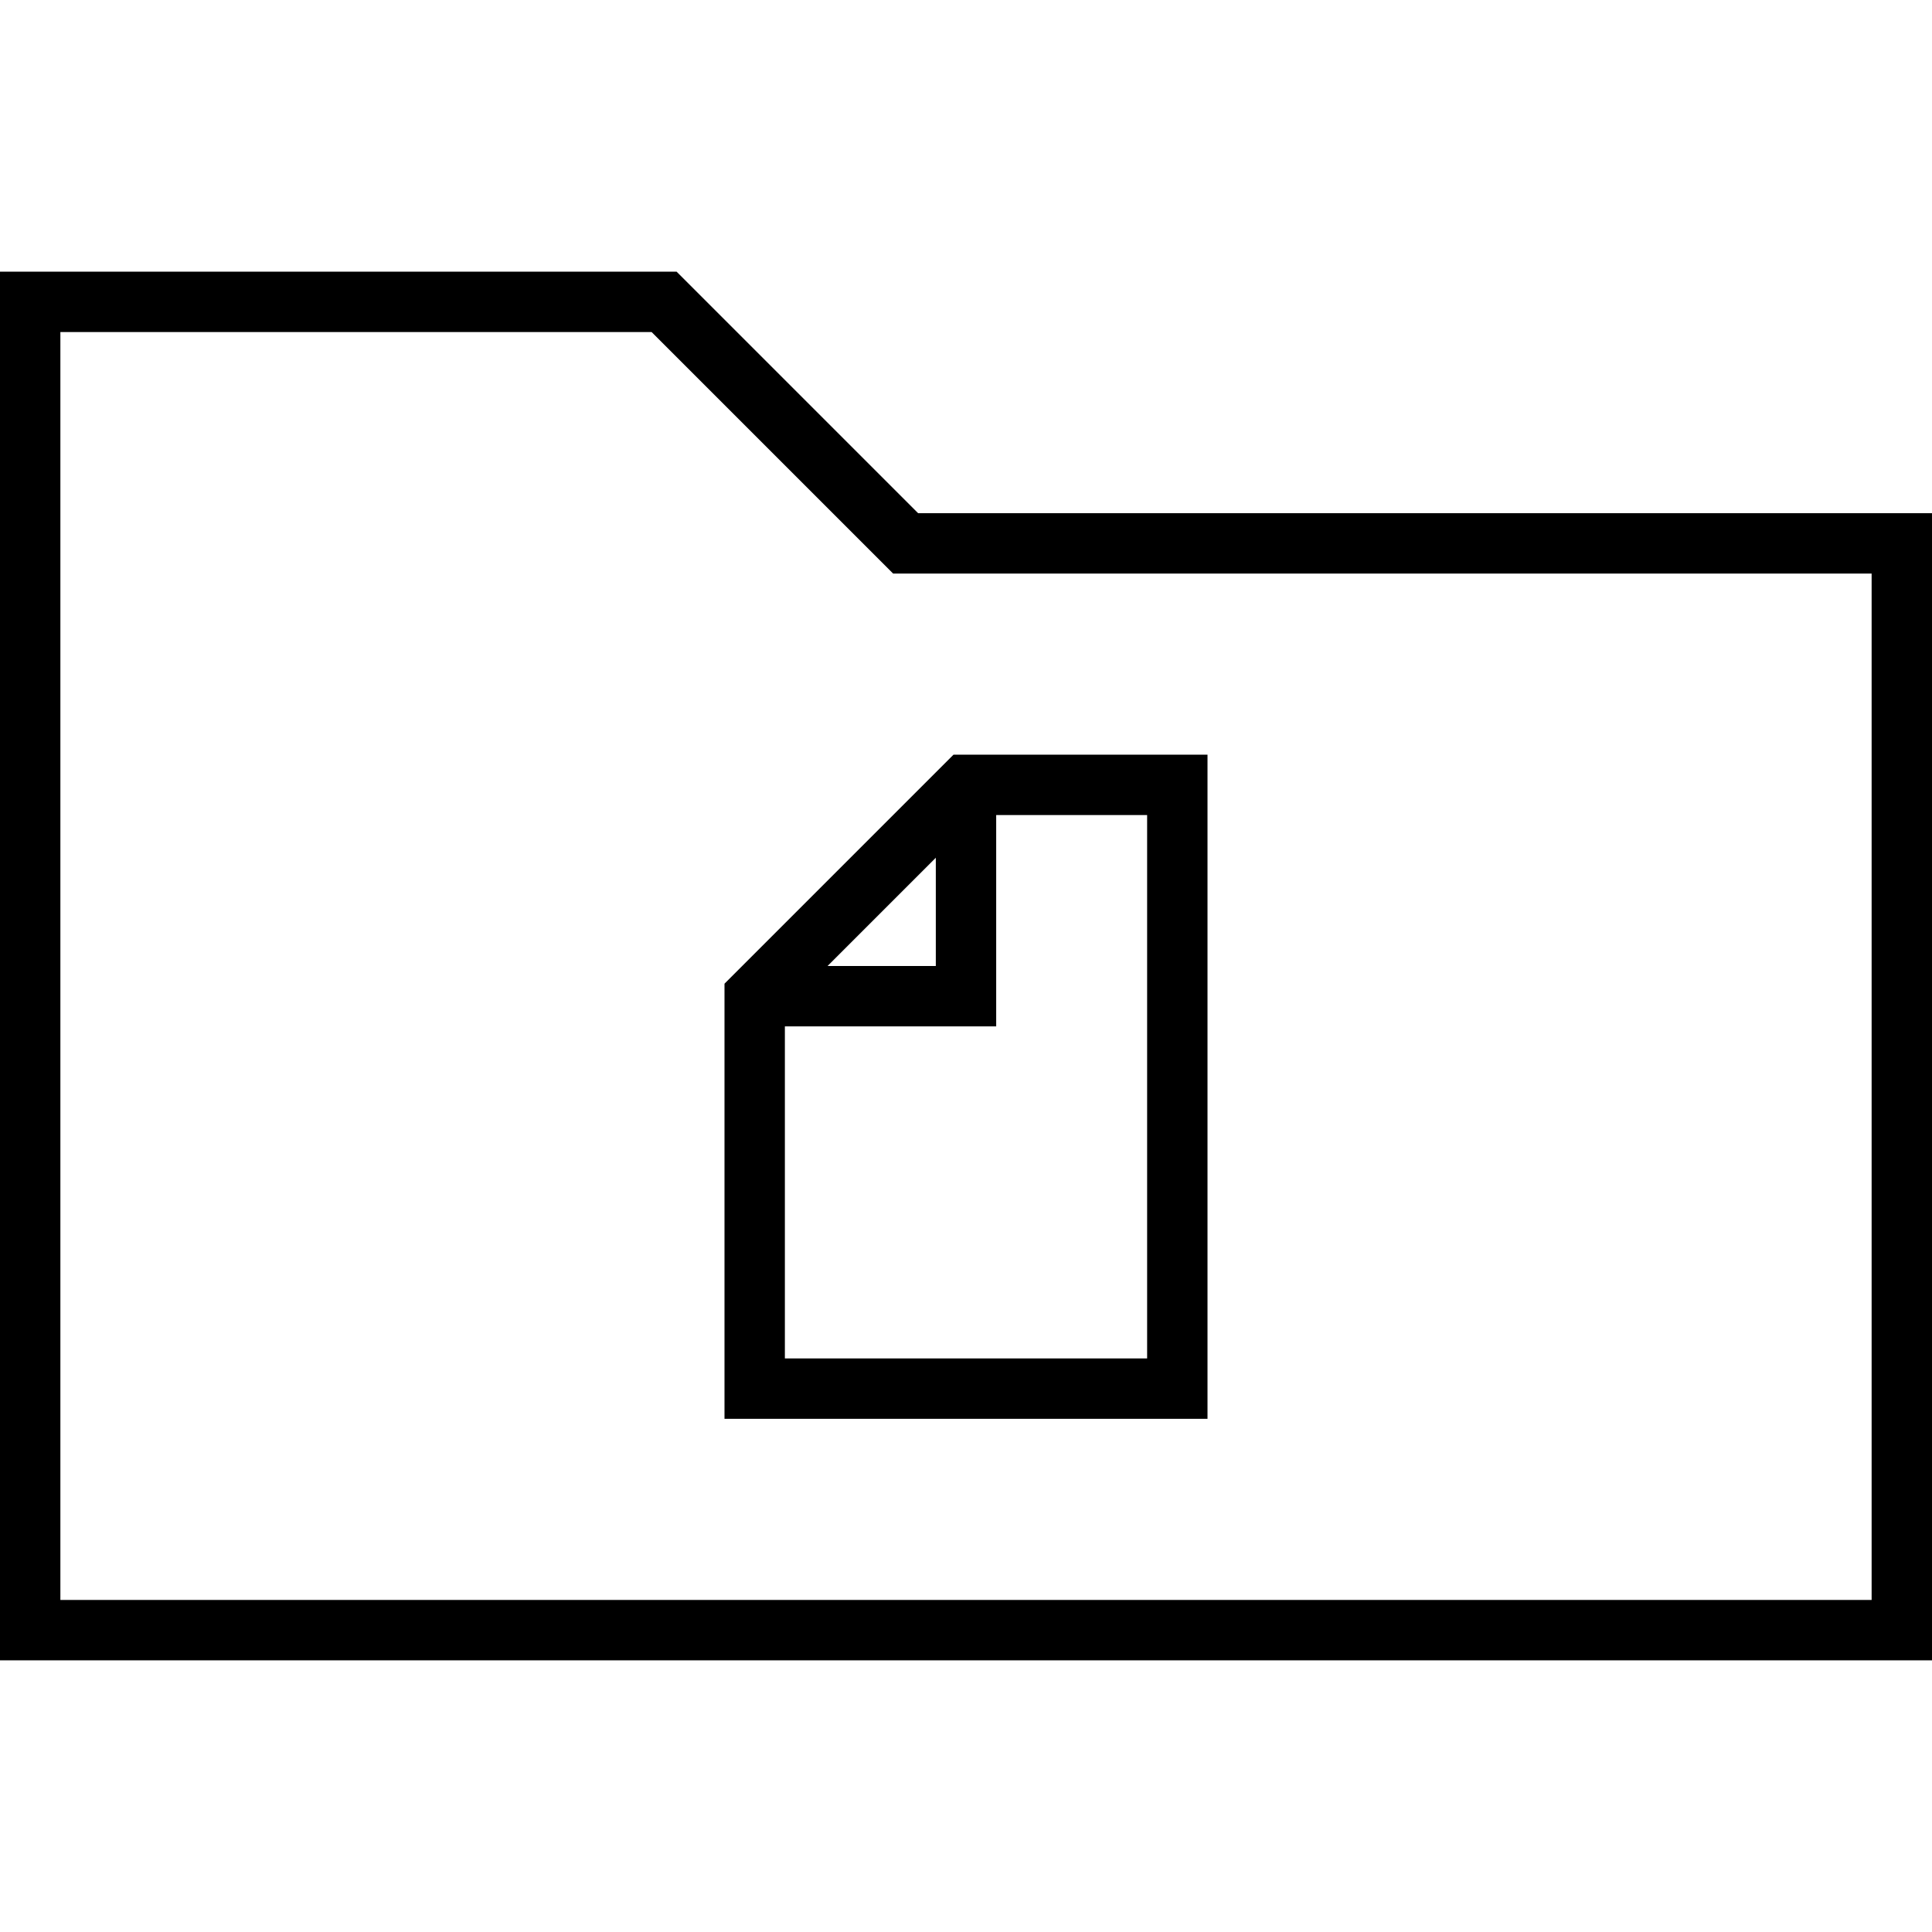
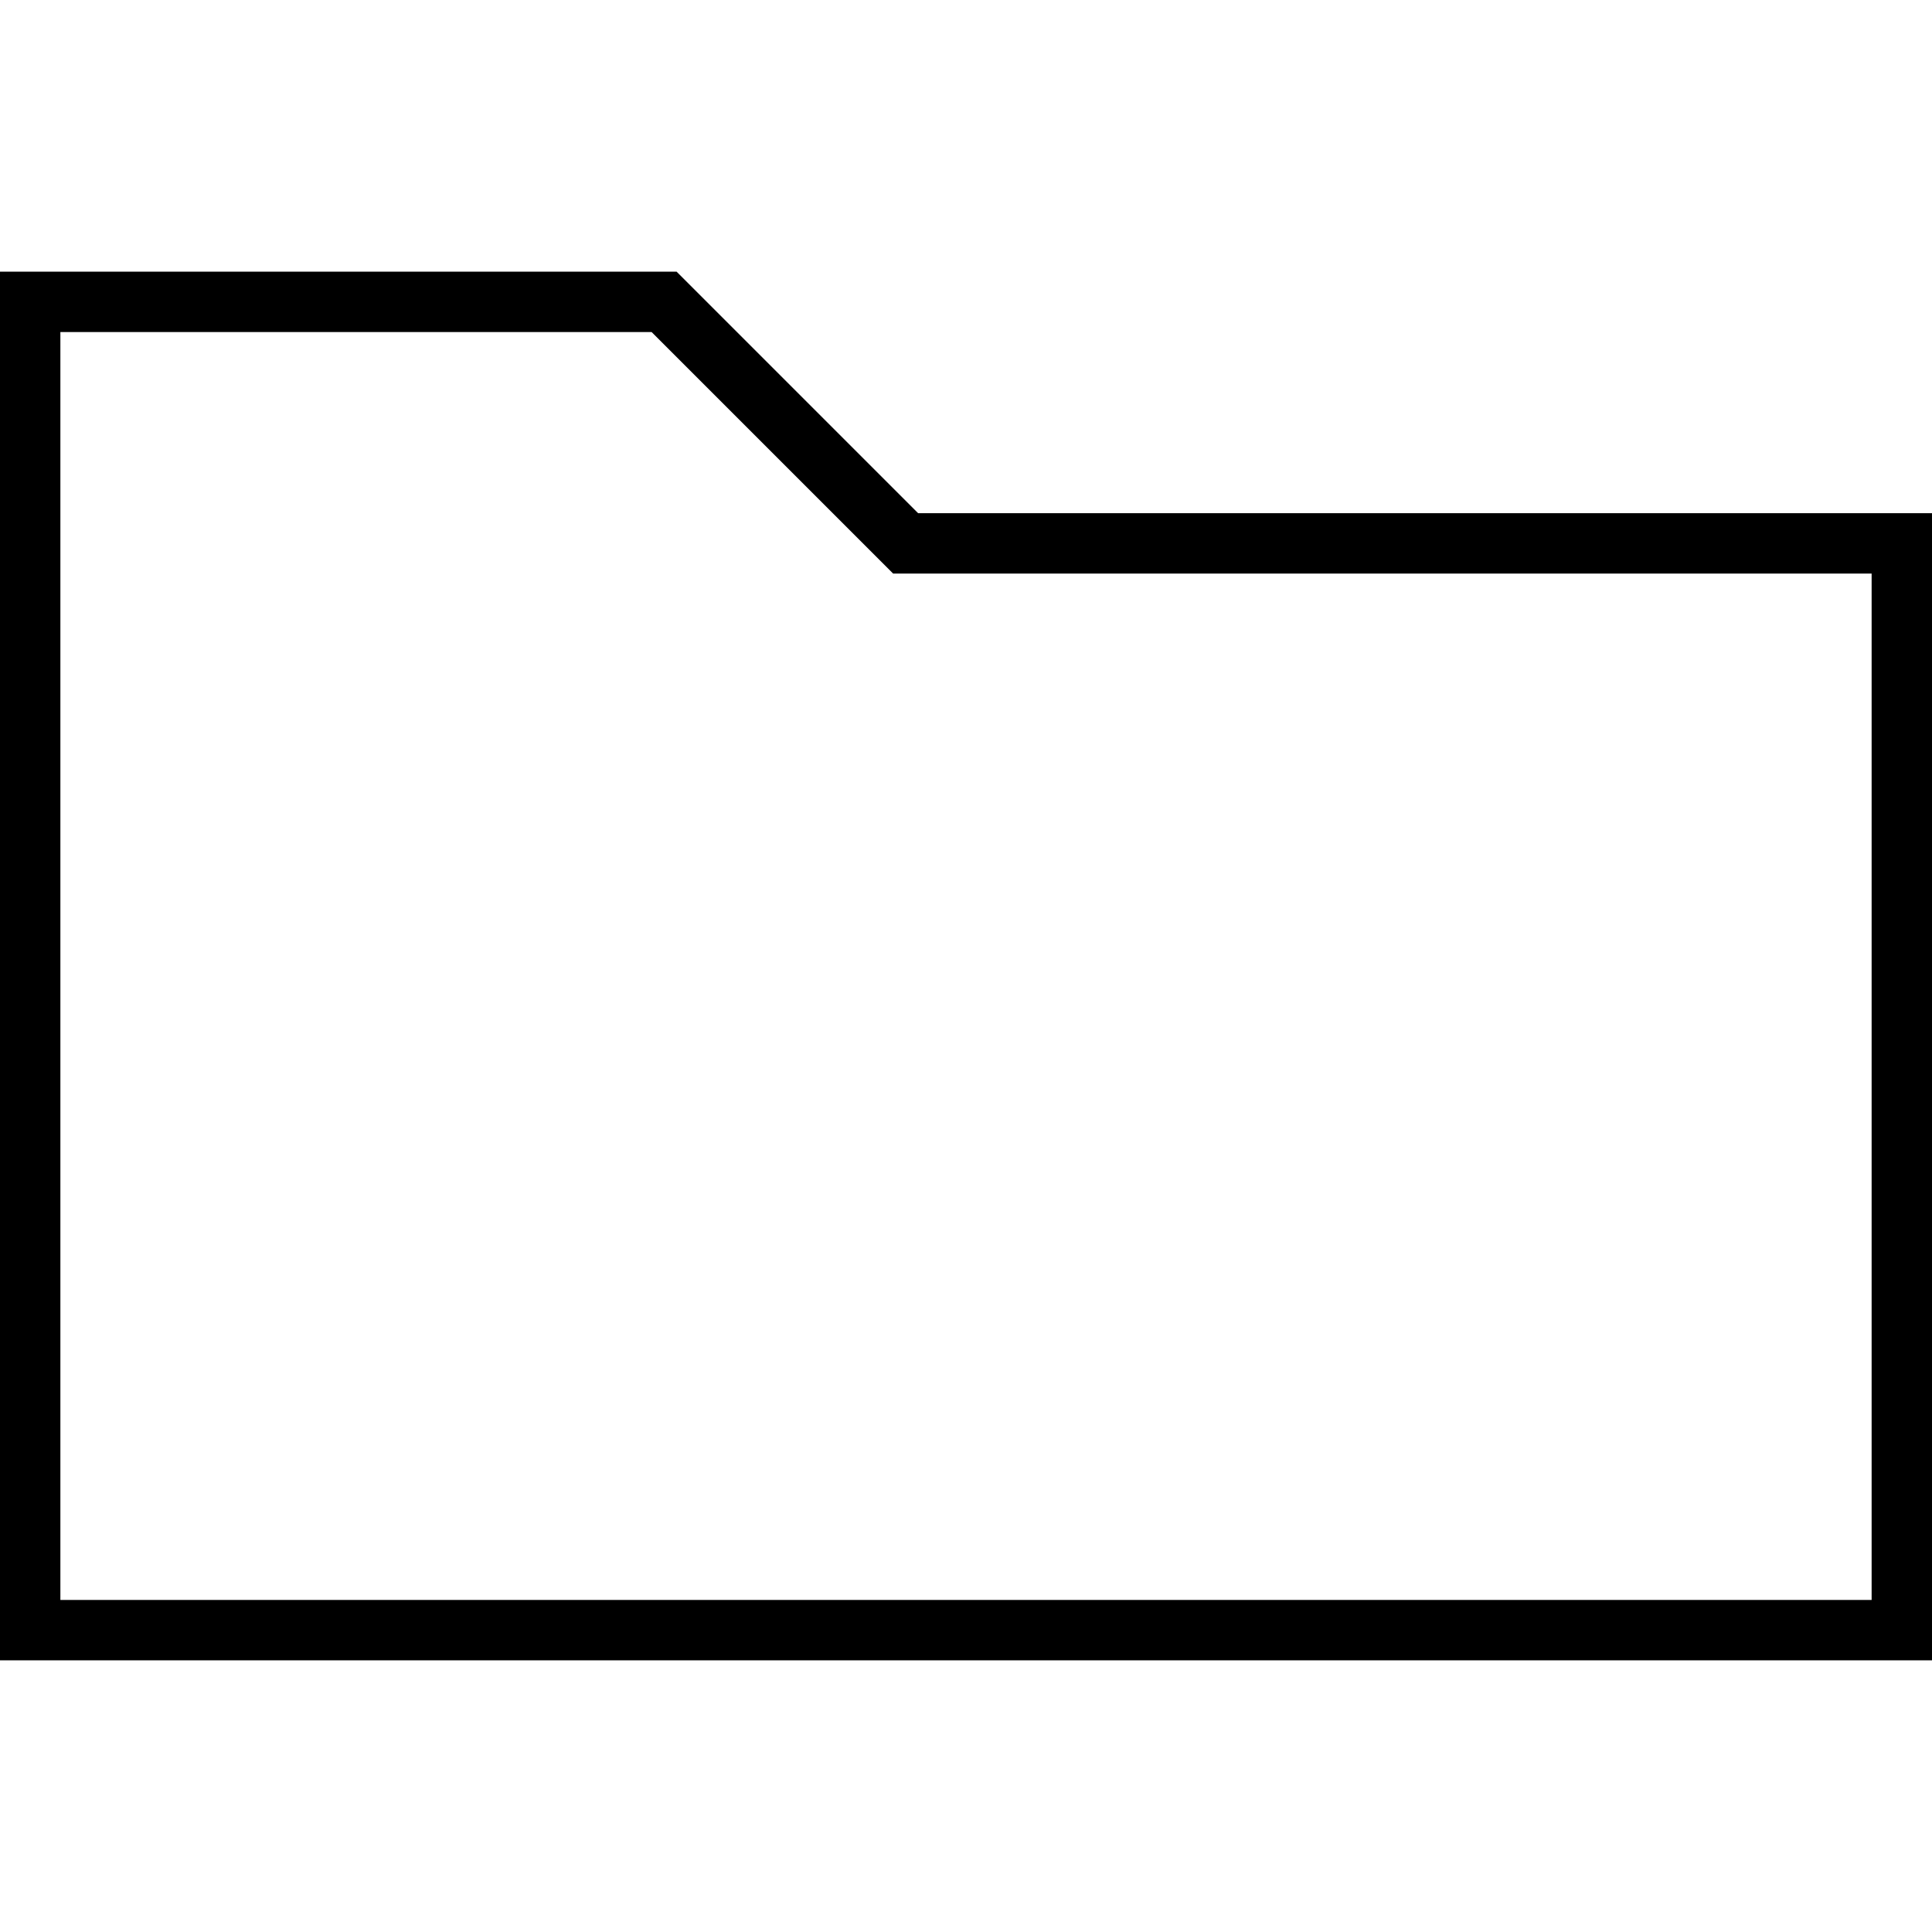
<svg xmlns="http://www.w3.org/2000/svg" version="1.1" id="Layer_1" x="0px" y="0px" viewBox="0 0 64 64" enable-background="new 0 0 64 64" xml:space="preserve">
  <g>
    <path d="M22.414,9H0v46h64V17H30.414L22.414,9z M62,53H2V11h19.586l8,8H62V53z" />
-     <path d="M24,47h16V25h-8.414L24,32.586V47z M38,45H26V34h7v-7h5V45z M27.414,32L31,28.414V32H27.414z" />
  </g>
</svg>